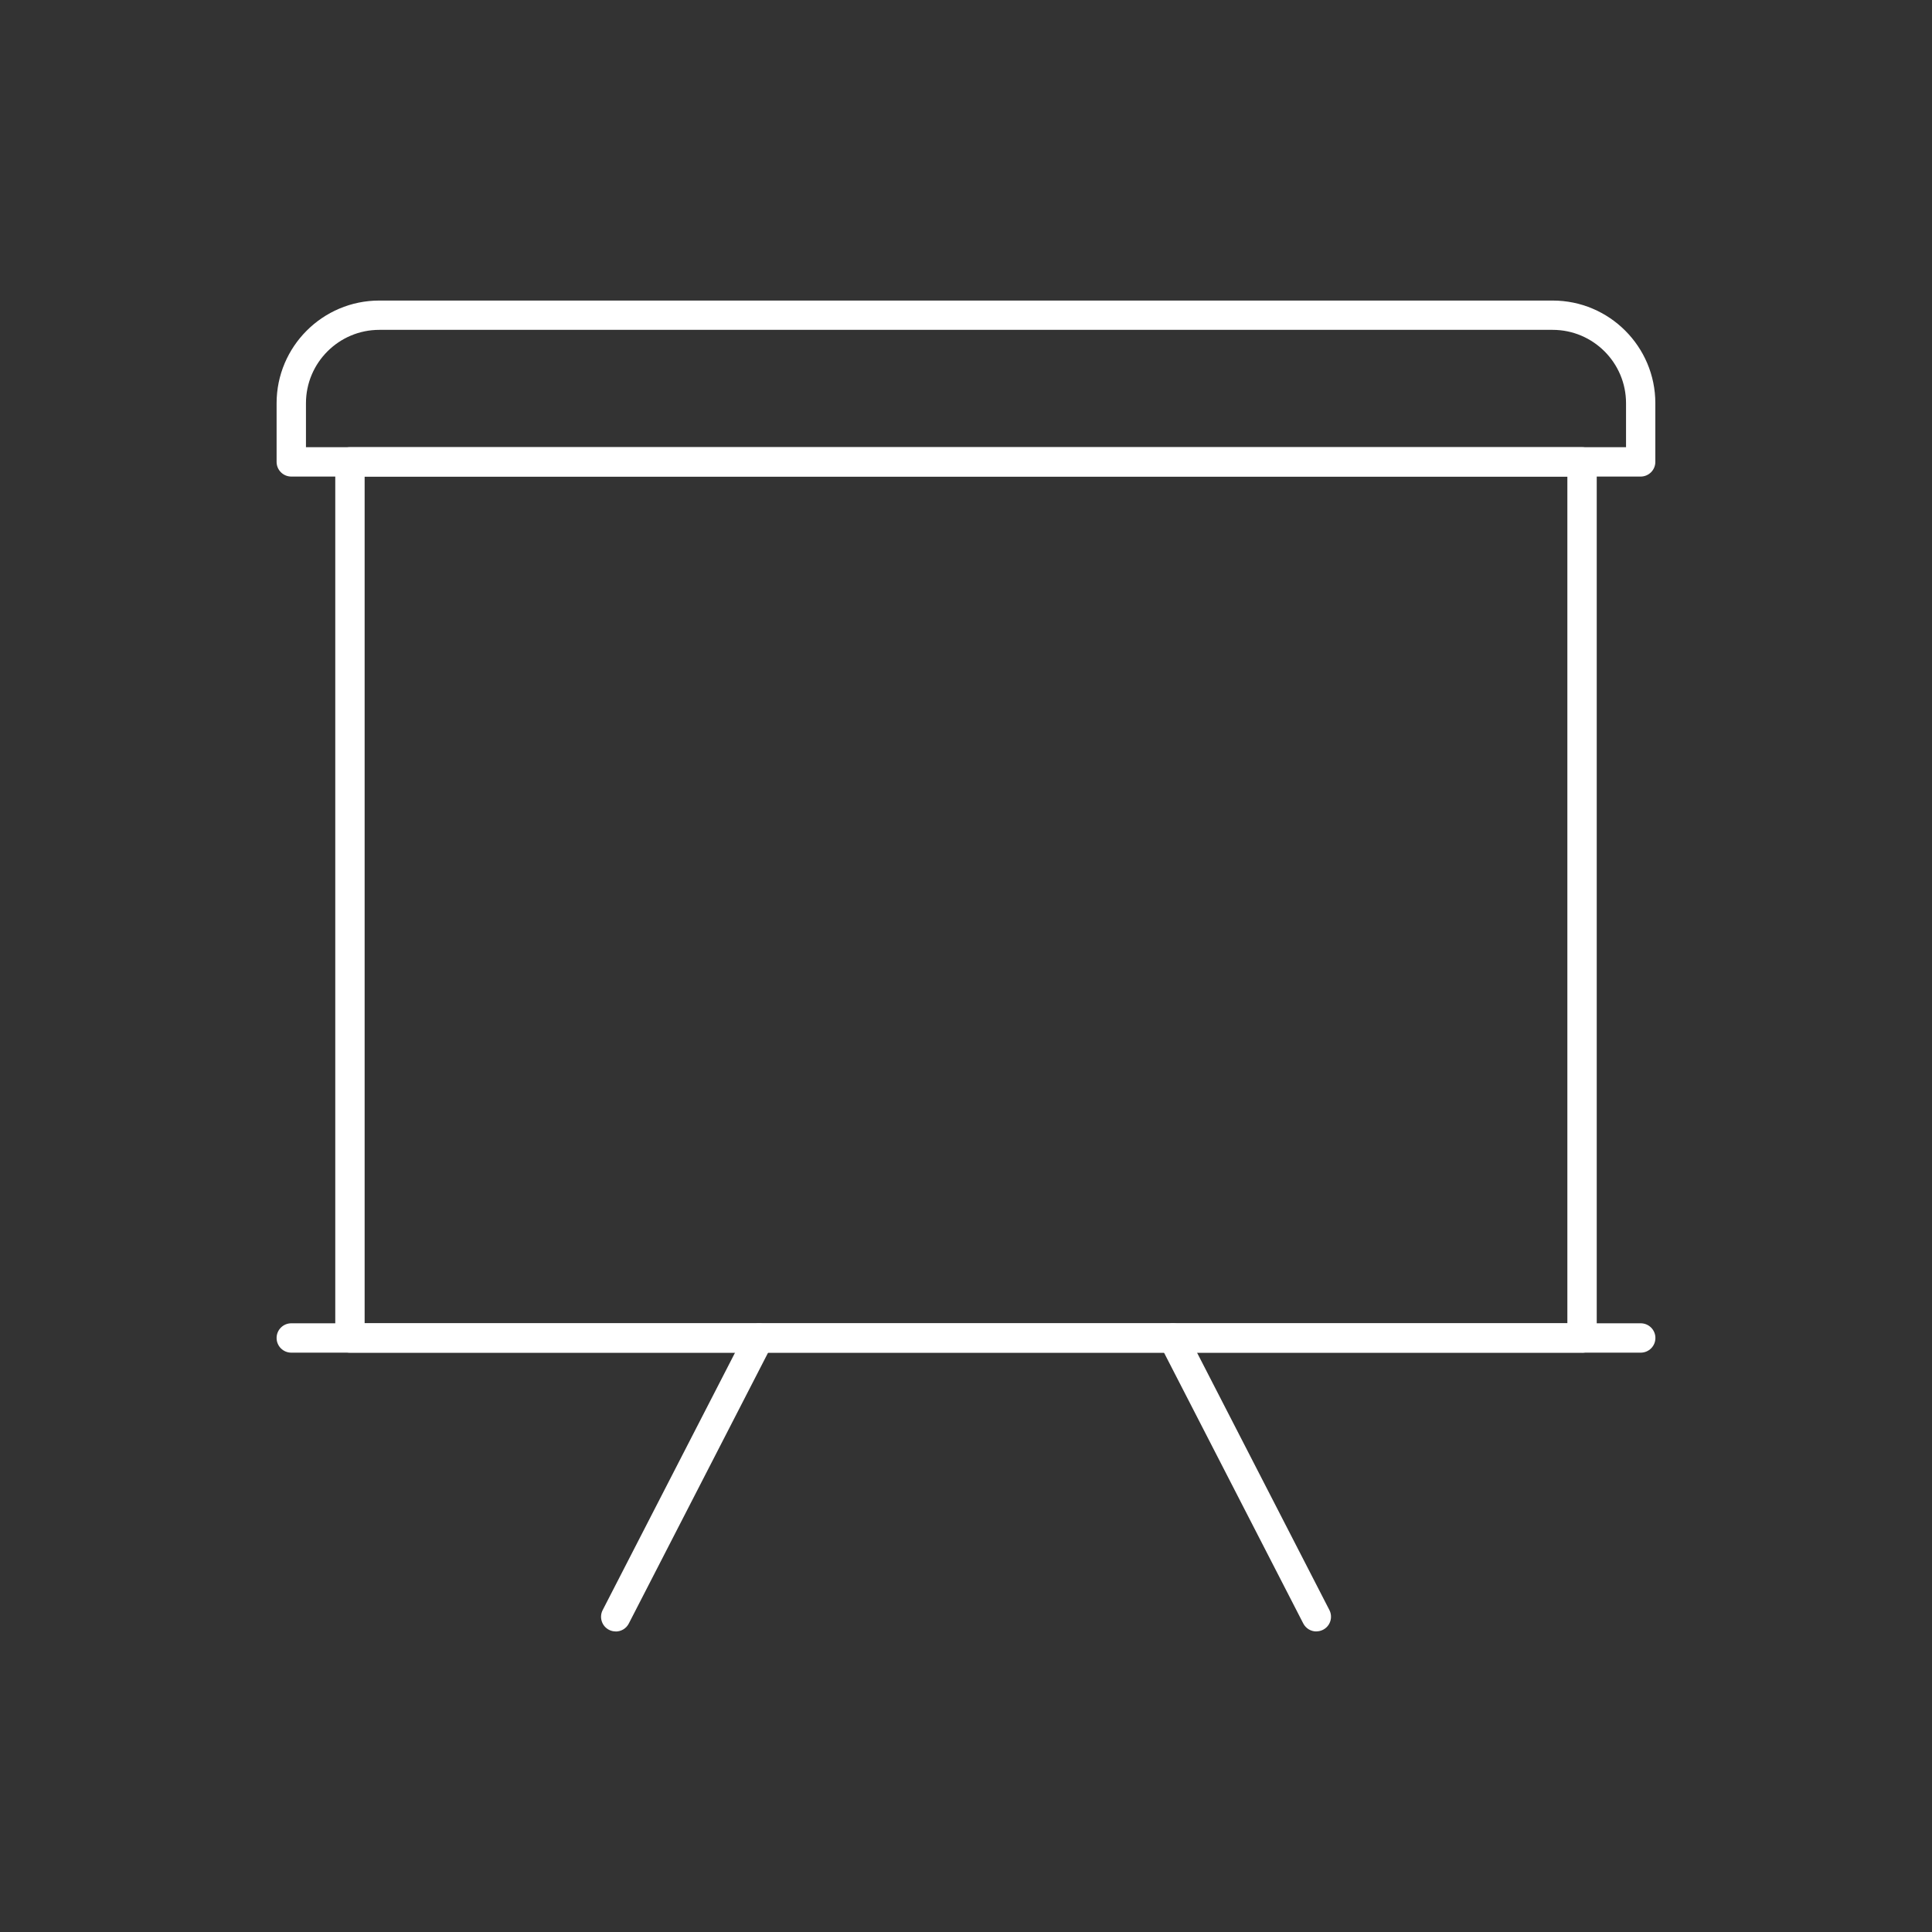
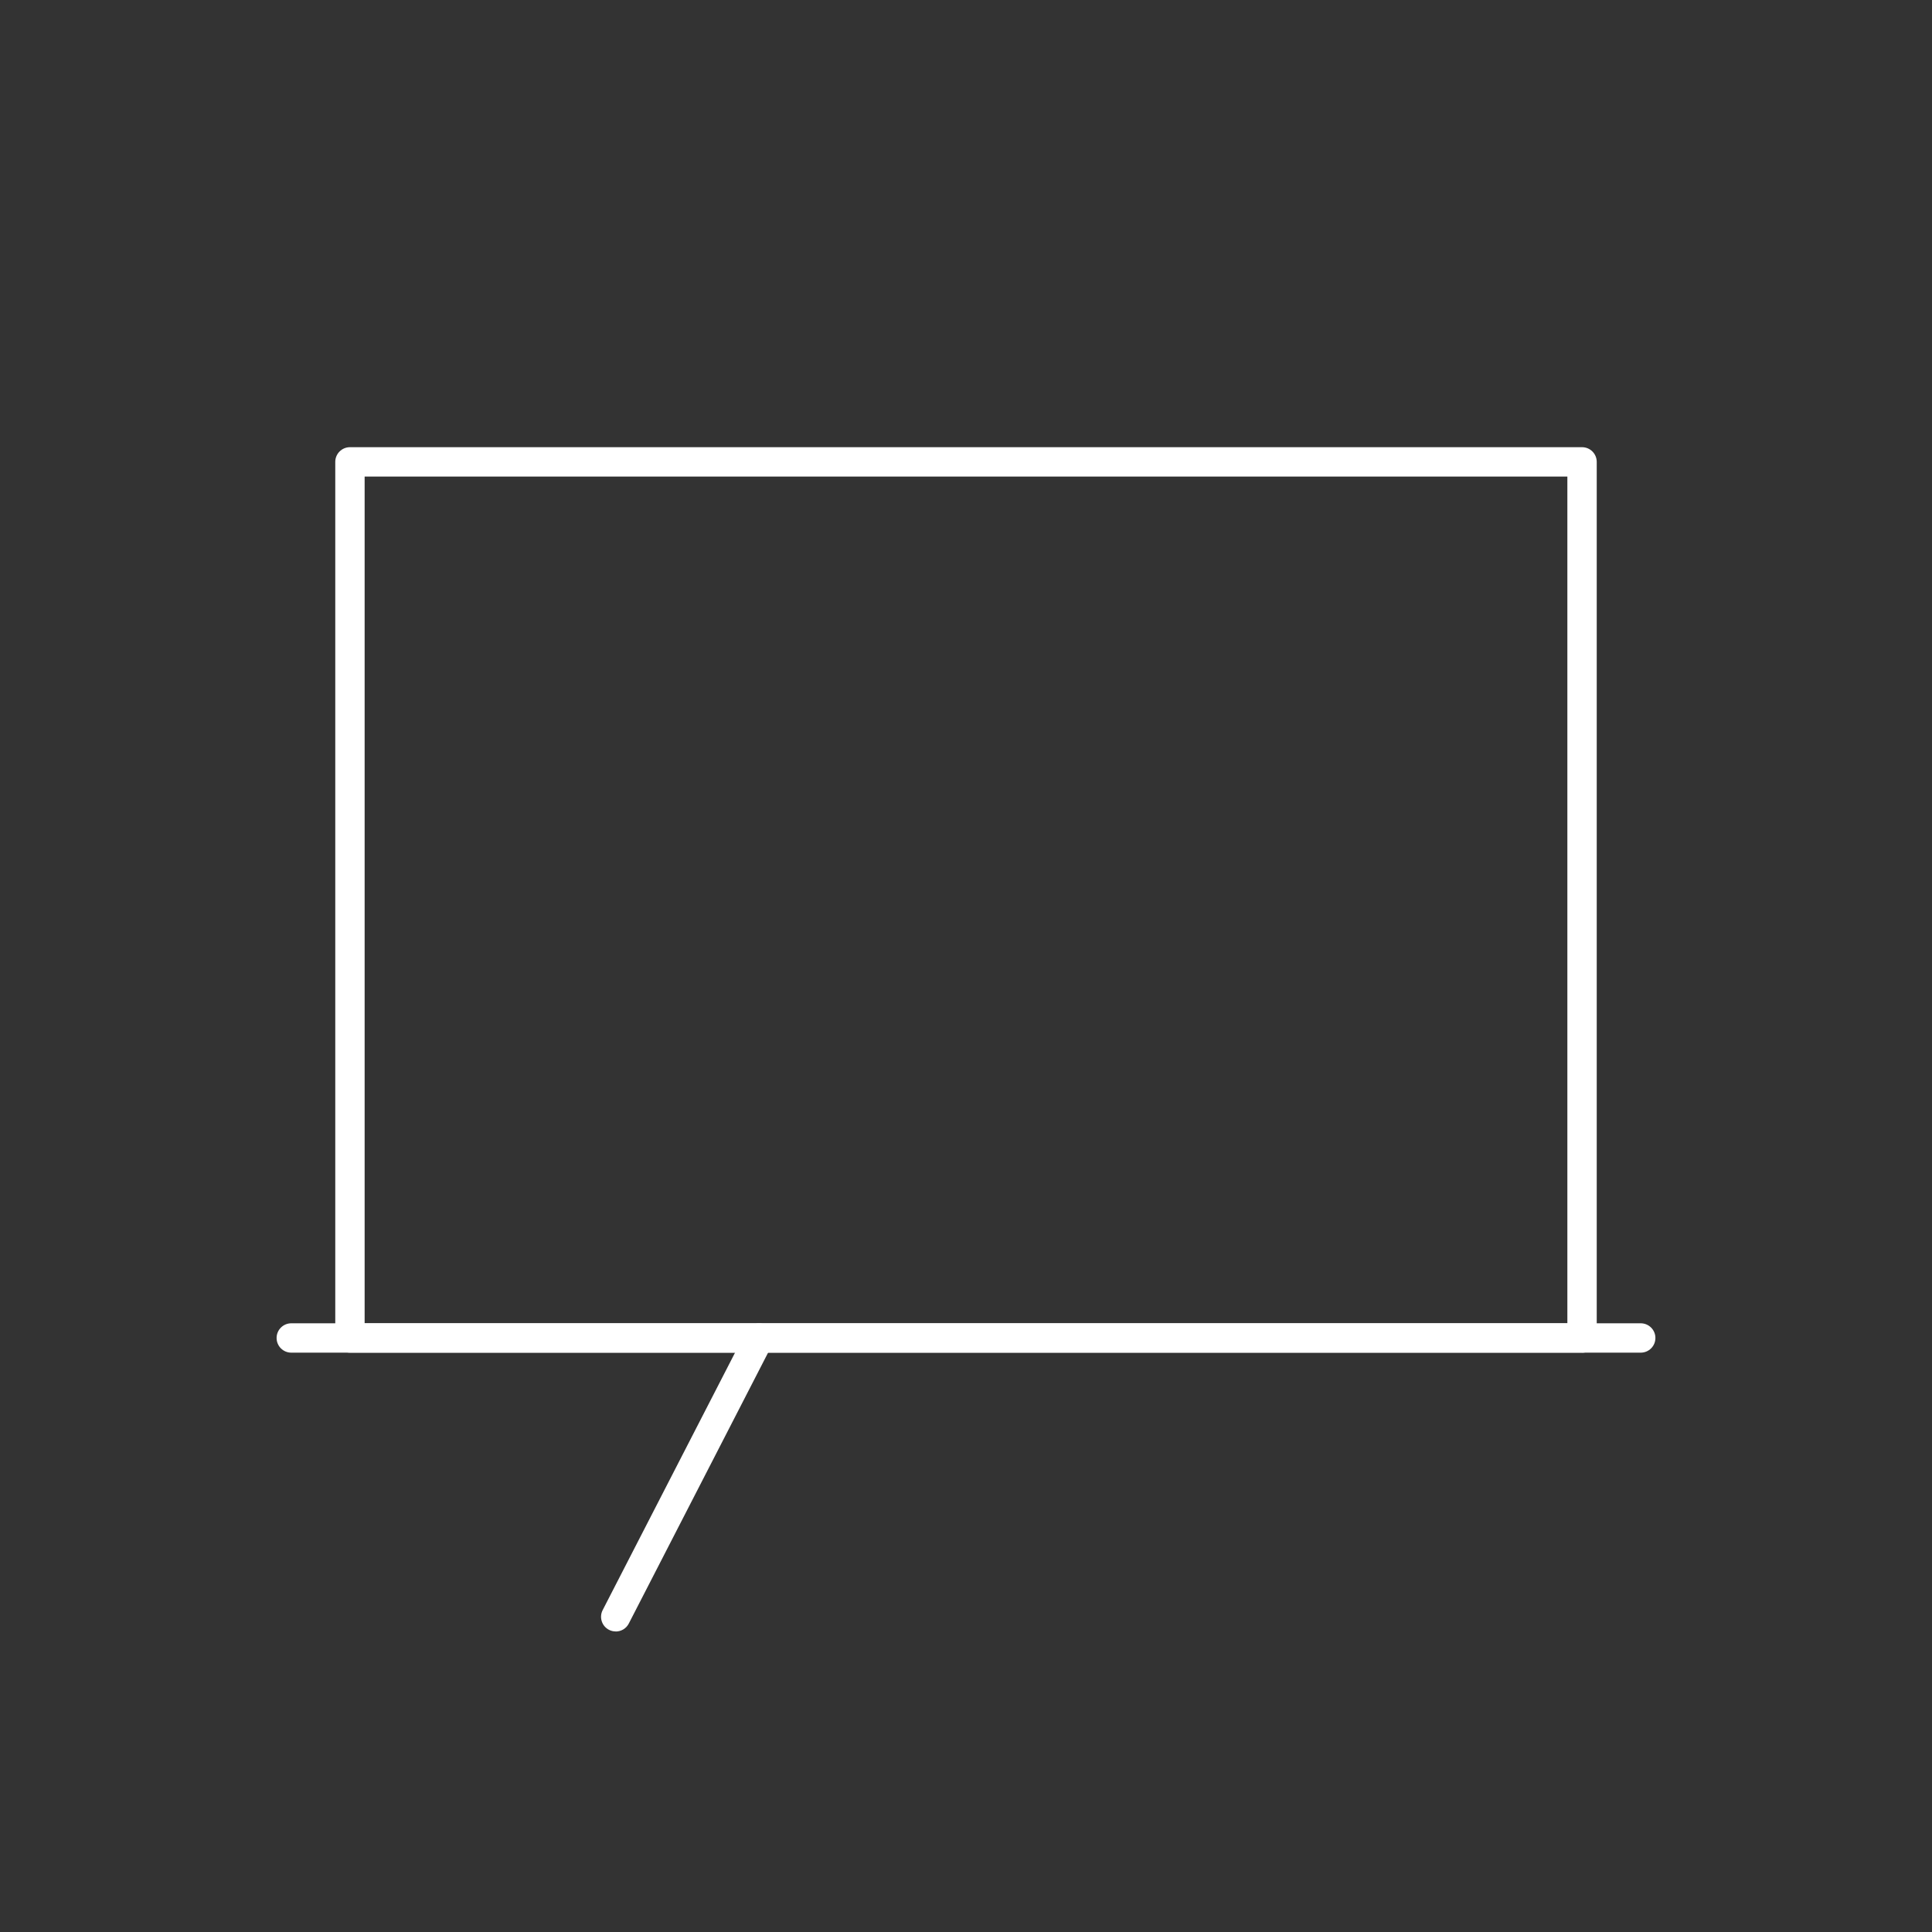
<svg xmlns="http://www.w3.org/2000/svg" id="Layer_1" viewBox="0 0 300 300">
  <rect x="0" y="0" width="300" height="300" fill="#333333" stroke="none" />
  <defs>
    <style>.cls-1{fill:#fff;}</style>
  </defs>
  <path class="cls-1" d="m245.66,210.04H54.34c-1.26,0-2.28-1.02-2.28-2.28V71.72c0-1.26,1.02-2.28,2.28-2.28h191.32c1.26,0,2.28,1.02,2.28,2.28v136.05c0,1.26-1.02,2.28-2.28,2.28Zm-189.04-4.56h186.76V74H56.62v131.49Z" />
-   <path class="cls-1" d="m254.77,74H45.23c-1.26,0-2.28-1.02-2.28-2.28v-9.11c0-8.79,7.15-15.94,15.94-15.94h182.21c8.79,0,15.94,7.15,15.94,15.94v9.11c0,1.26-1.02,2.28-2.28,2.28Zm-207.26-4.56h204.98v-6.83c0-6.28-5.11-11.39-11.39-11.39H58.9c-6.28,0-11.39,5.11-11.39,11.39v6.83Z" />
  <path class="cls-1" d="m95.61,253.33c-.35,0-.71-.08-1.04-.25-1.12-.57-1.56-1.95-.99-3.06l22.26-43.29c.58-1.12,1.95-1.57,3.07-.98,1.12.57,1.56,1.95.99,3.06l-22.26,43.29c-.4.79-1.2,1.24-2.03,1.24Z" />
-   <path class="cls-1" d="m204.4,253.33c-.83,0-1.62-.45-2.03-1.24l-22.26-43.29c-.57-1.12-.13-2.49.99-3.06,1.12-.59,2.49-.14,3.07.98l22.26,43.29c.57,1.12.13,2.49-.99,3.06-.33.17-.69.25-1.04.25Z" />
  <path class="cls-1" d="m254.77,210.04H45.23c-1.26,0-2.28-1.02-2.28-2.28s1.02-2.28,2.28-2.28h209.54c1.26,0,2.28,1.02,2.28,2.28s-1.02,2.28-2.28,2.28Z" />
</svg>